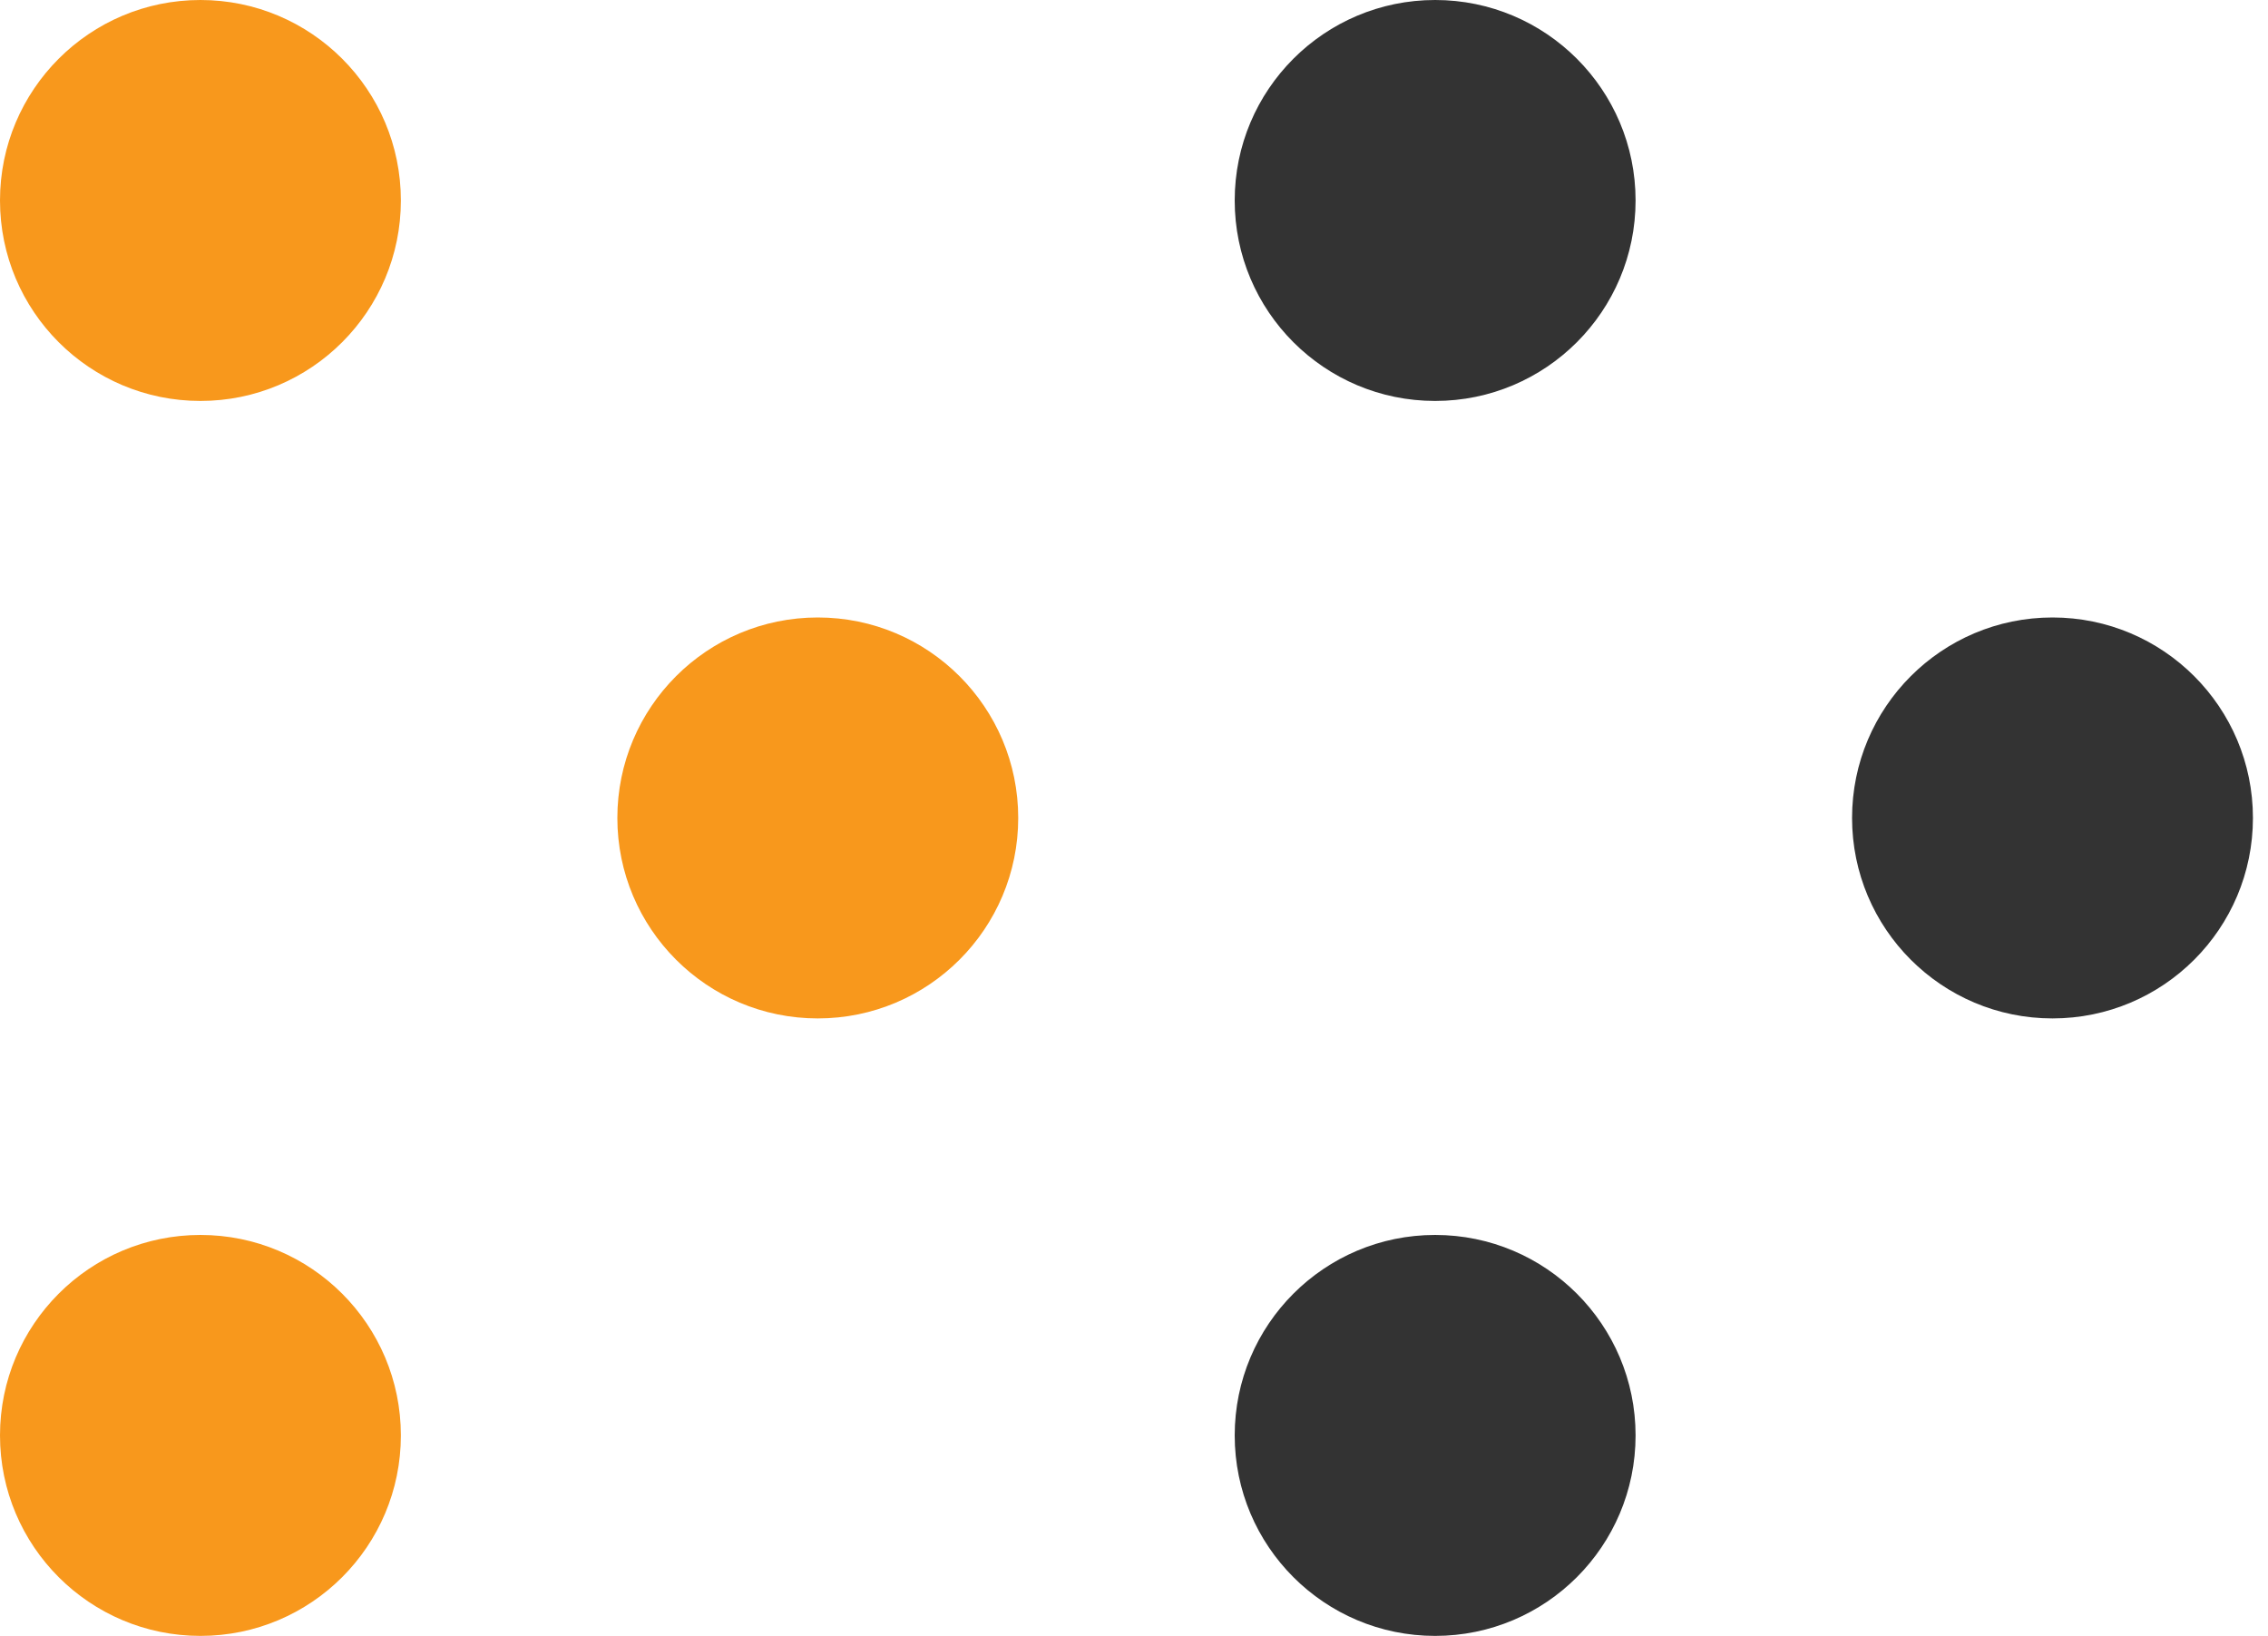
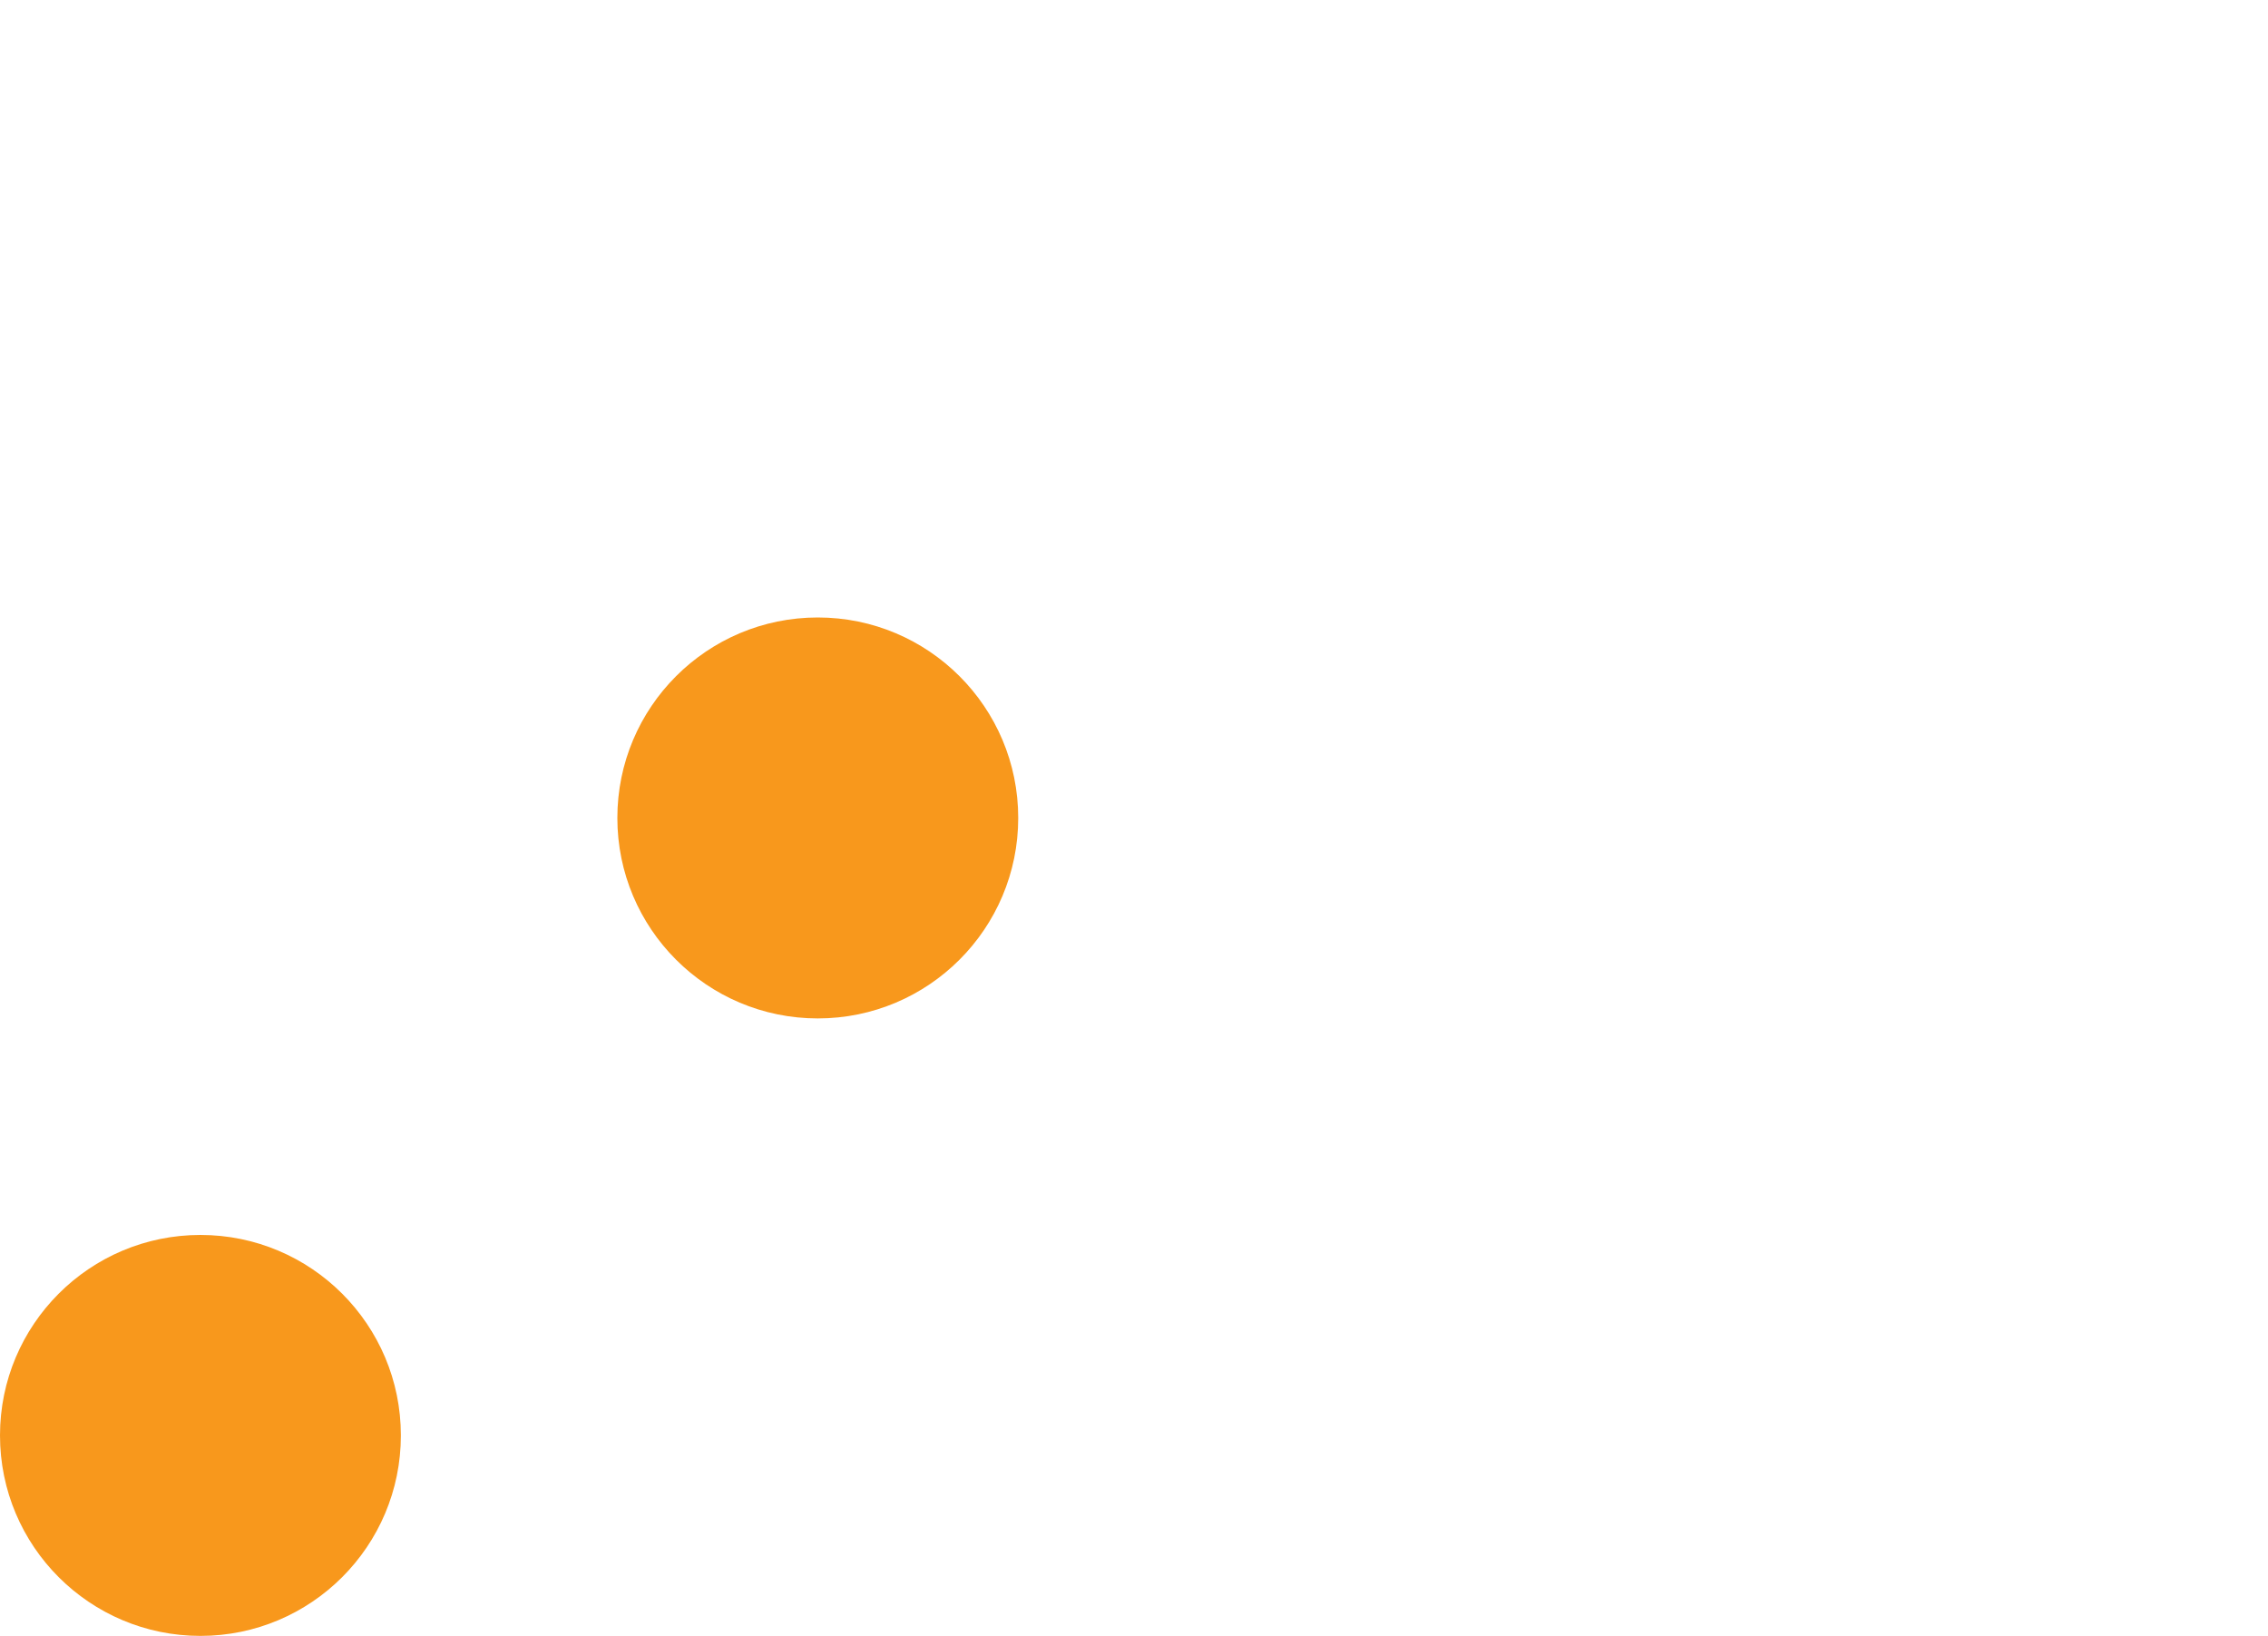
<svg xmlns="http://www.w3.org/2000/svg" width="104" height="75" viewBox="0 0 104 75" fill="none">
-   <circle cx="9.191" cy="9.191" r="9.191" fill="#F8981C" />
-   <circle cx="65.809" cy="9.191" r="9.191" fill="#333333" />
  <circle cx="37.5" cy="37.5" r="9.191" fill="#F8981C" />
-   <circle cx="94.118" cy="37.5" r="9.191" fill="#333333" />
  <circle cx="9.191" cy="65.809" r="9.191" fill="#F8981C" />
-   <circle cx="65.809" cy="65.809" r="9.191" fill="#333333" />
</svg>